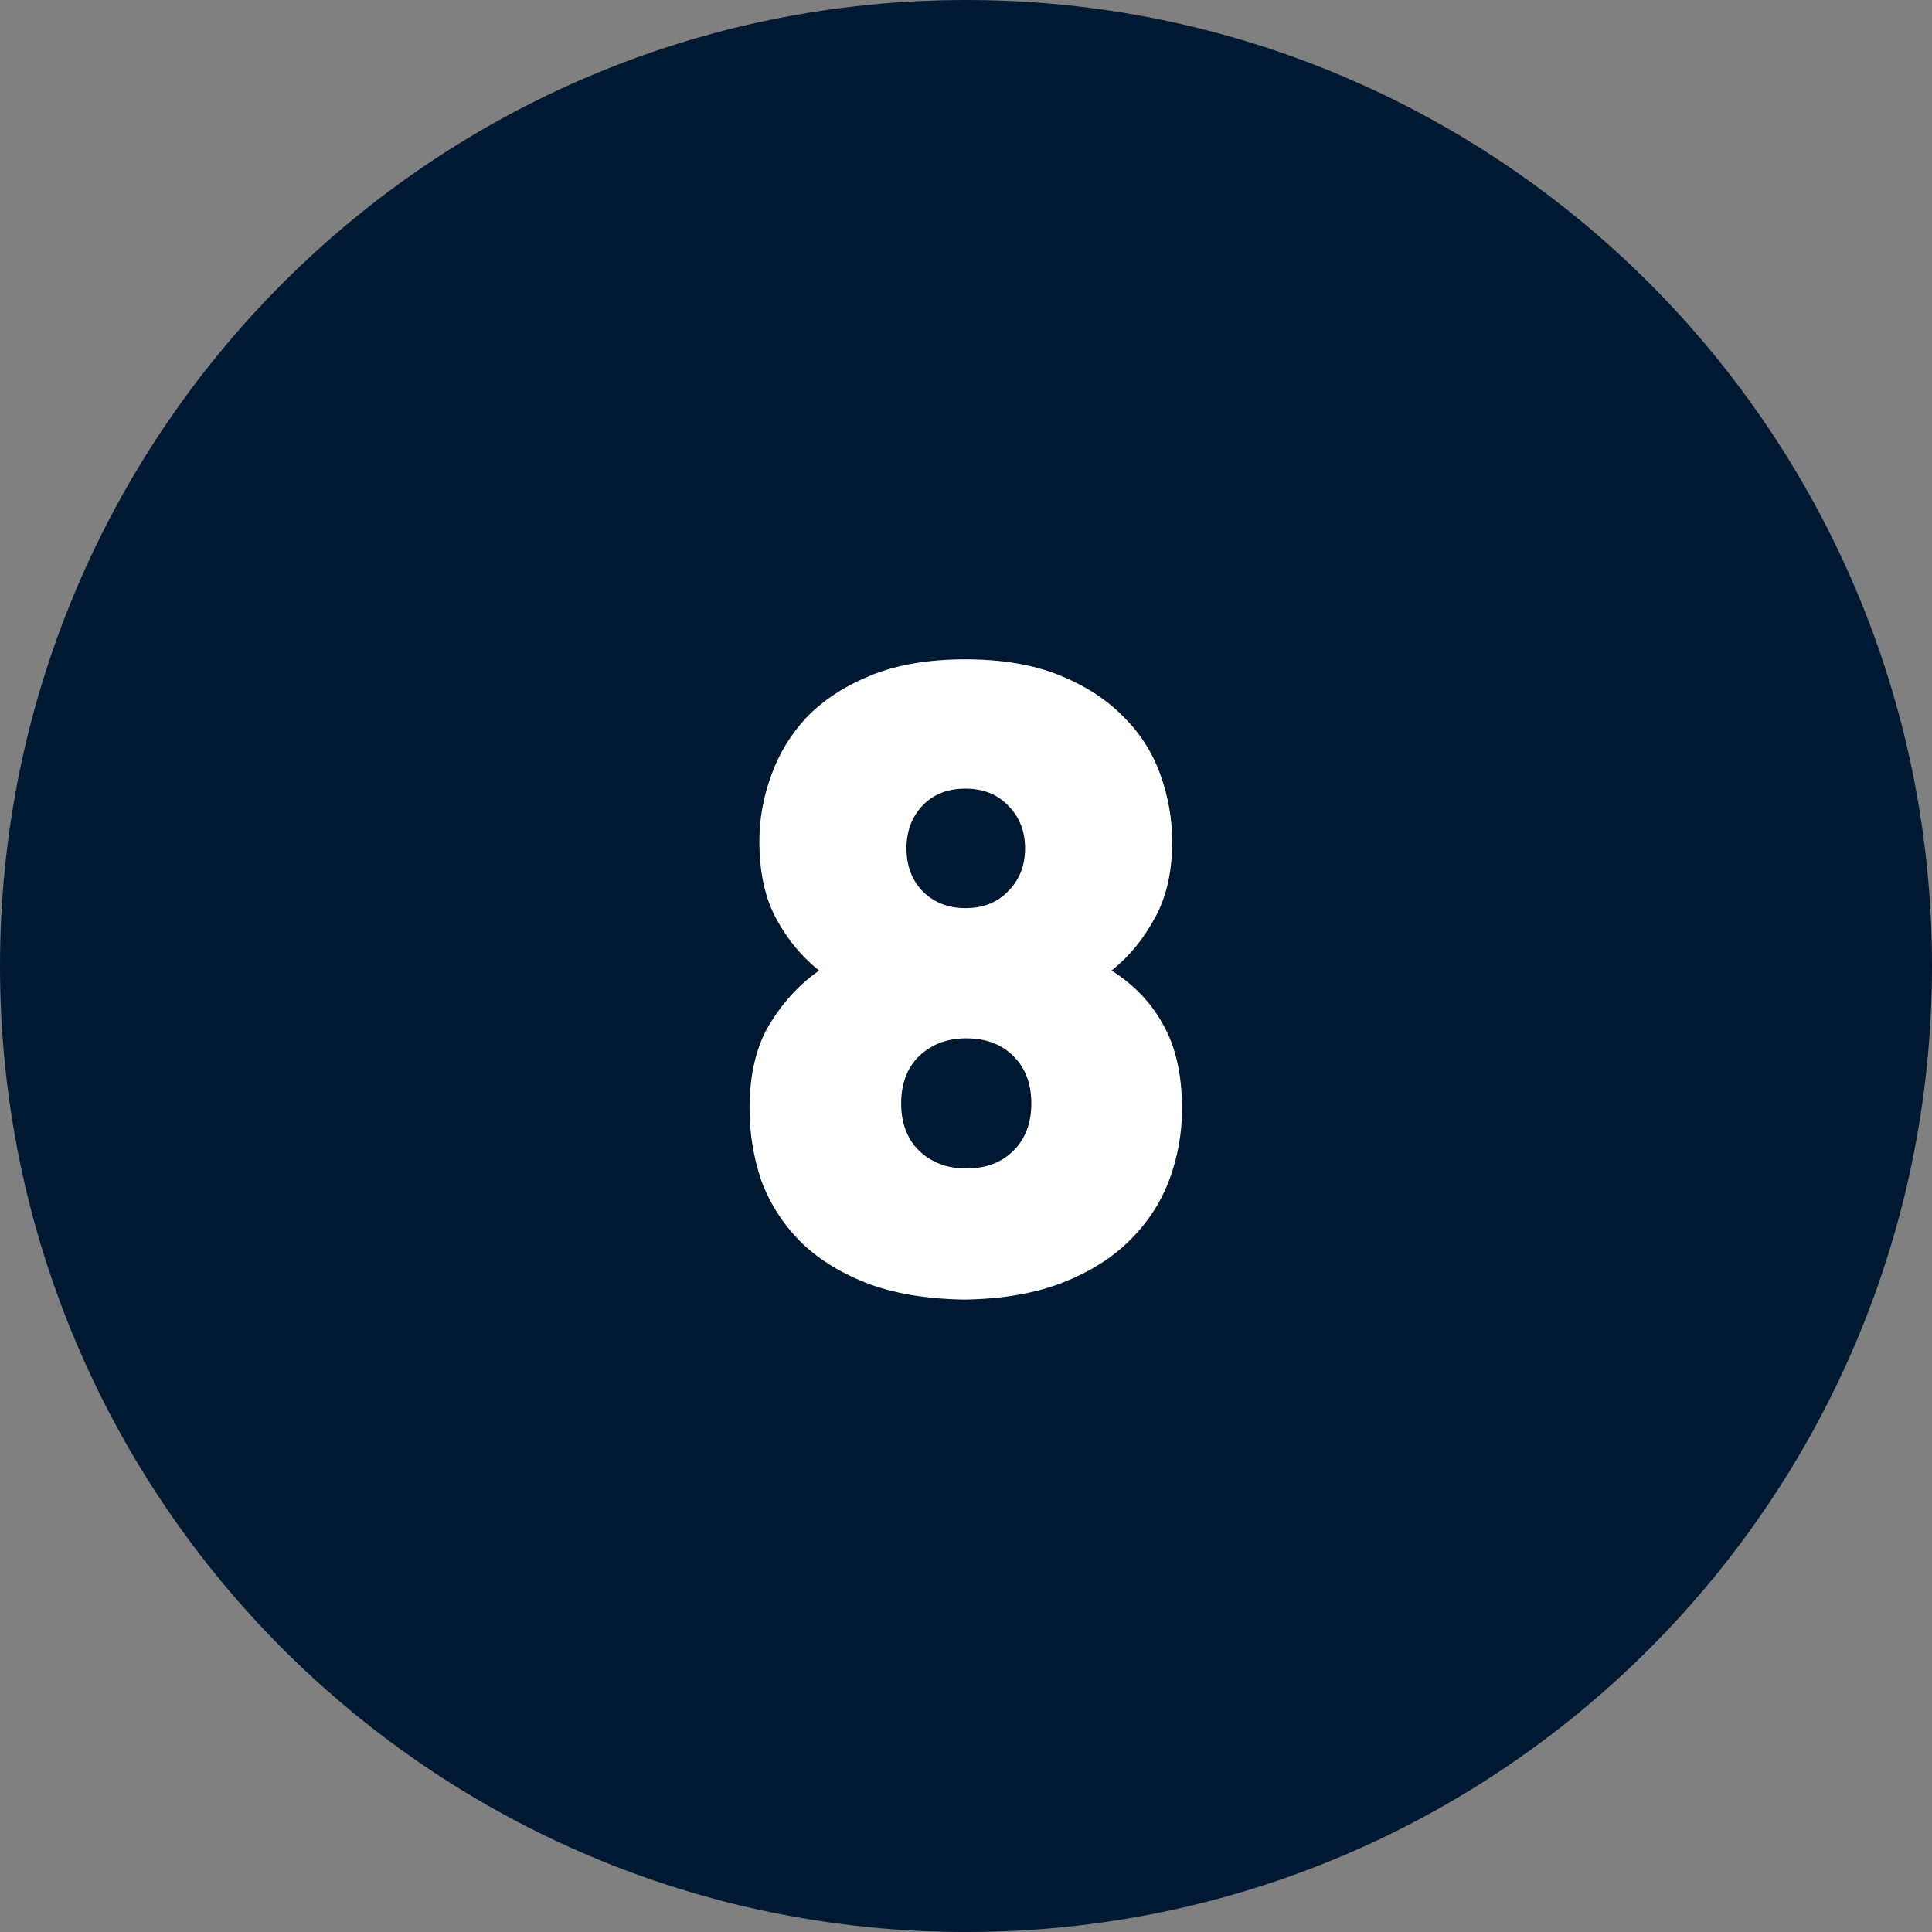
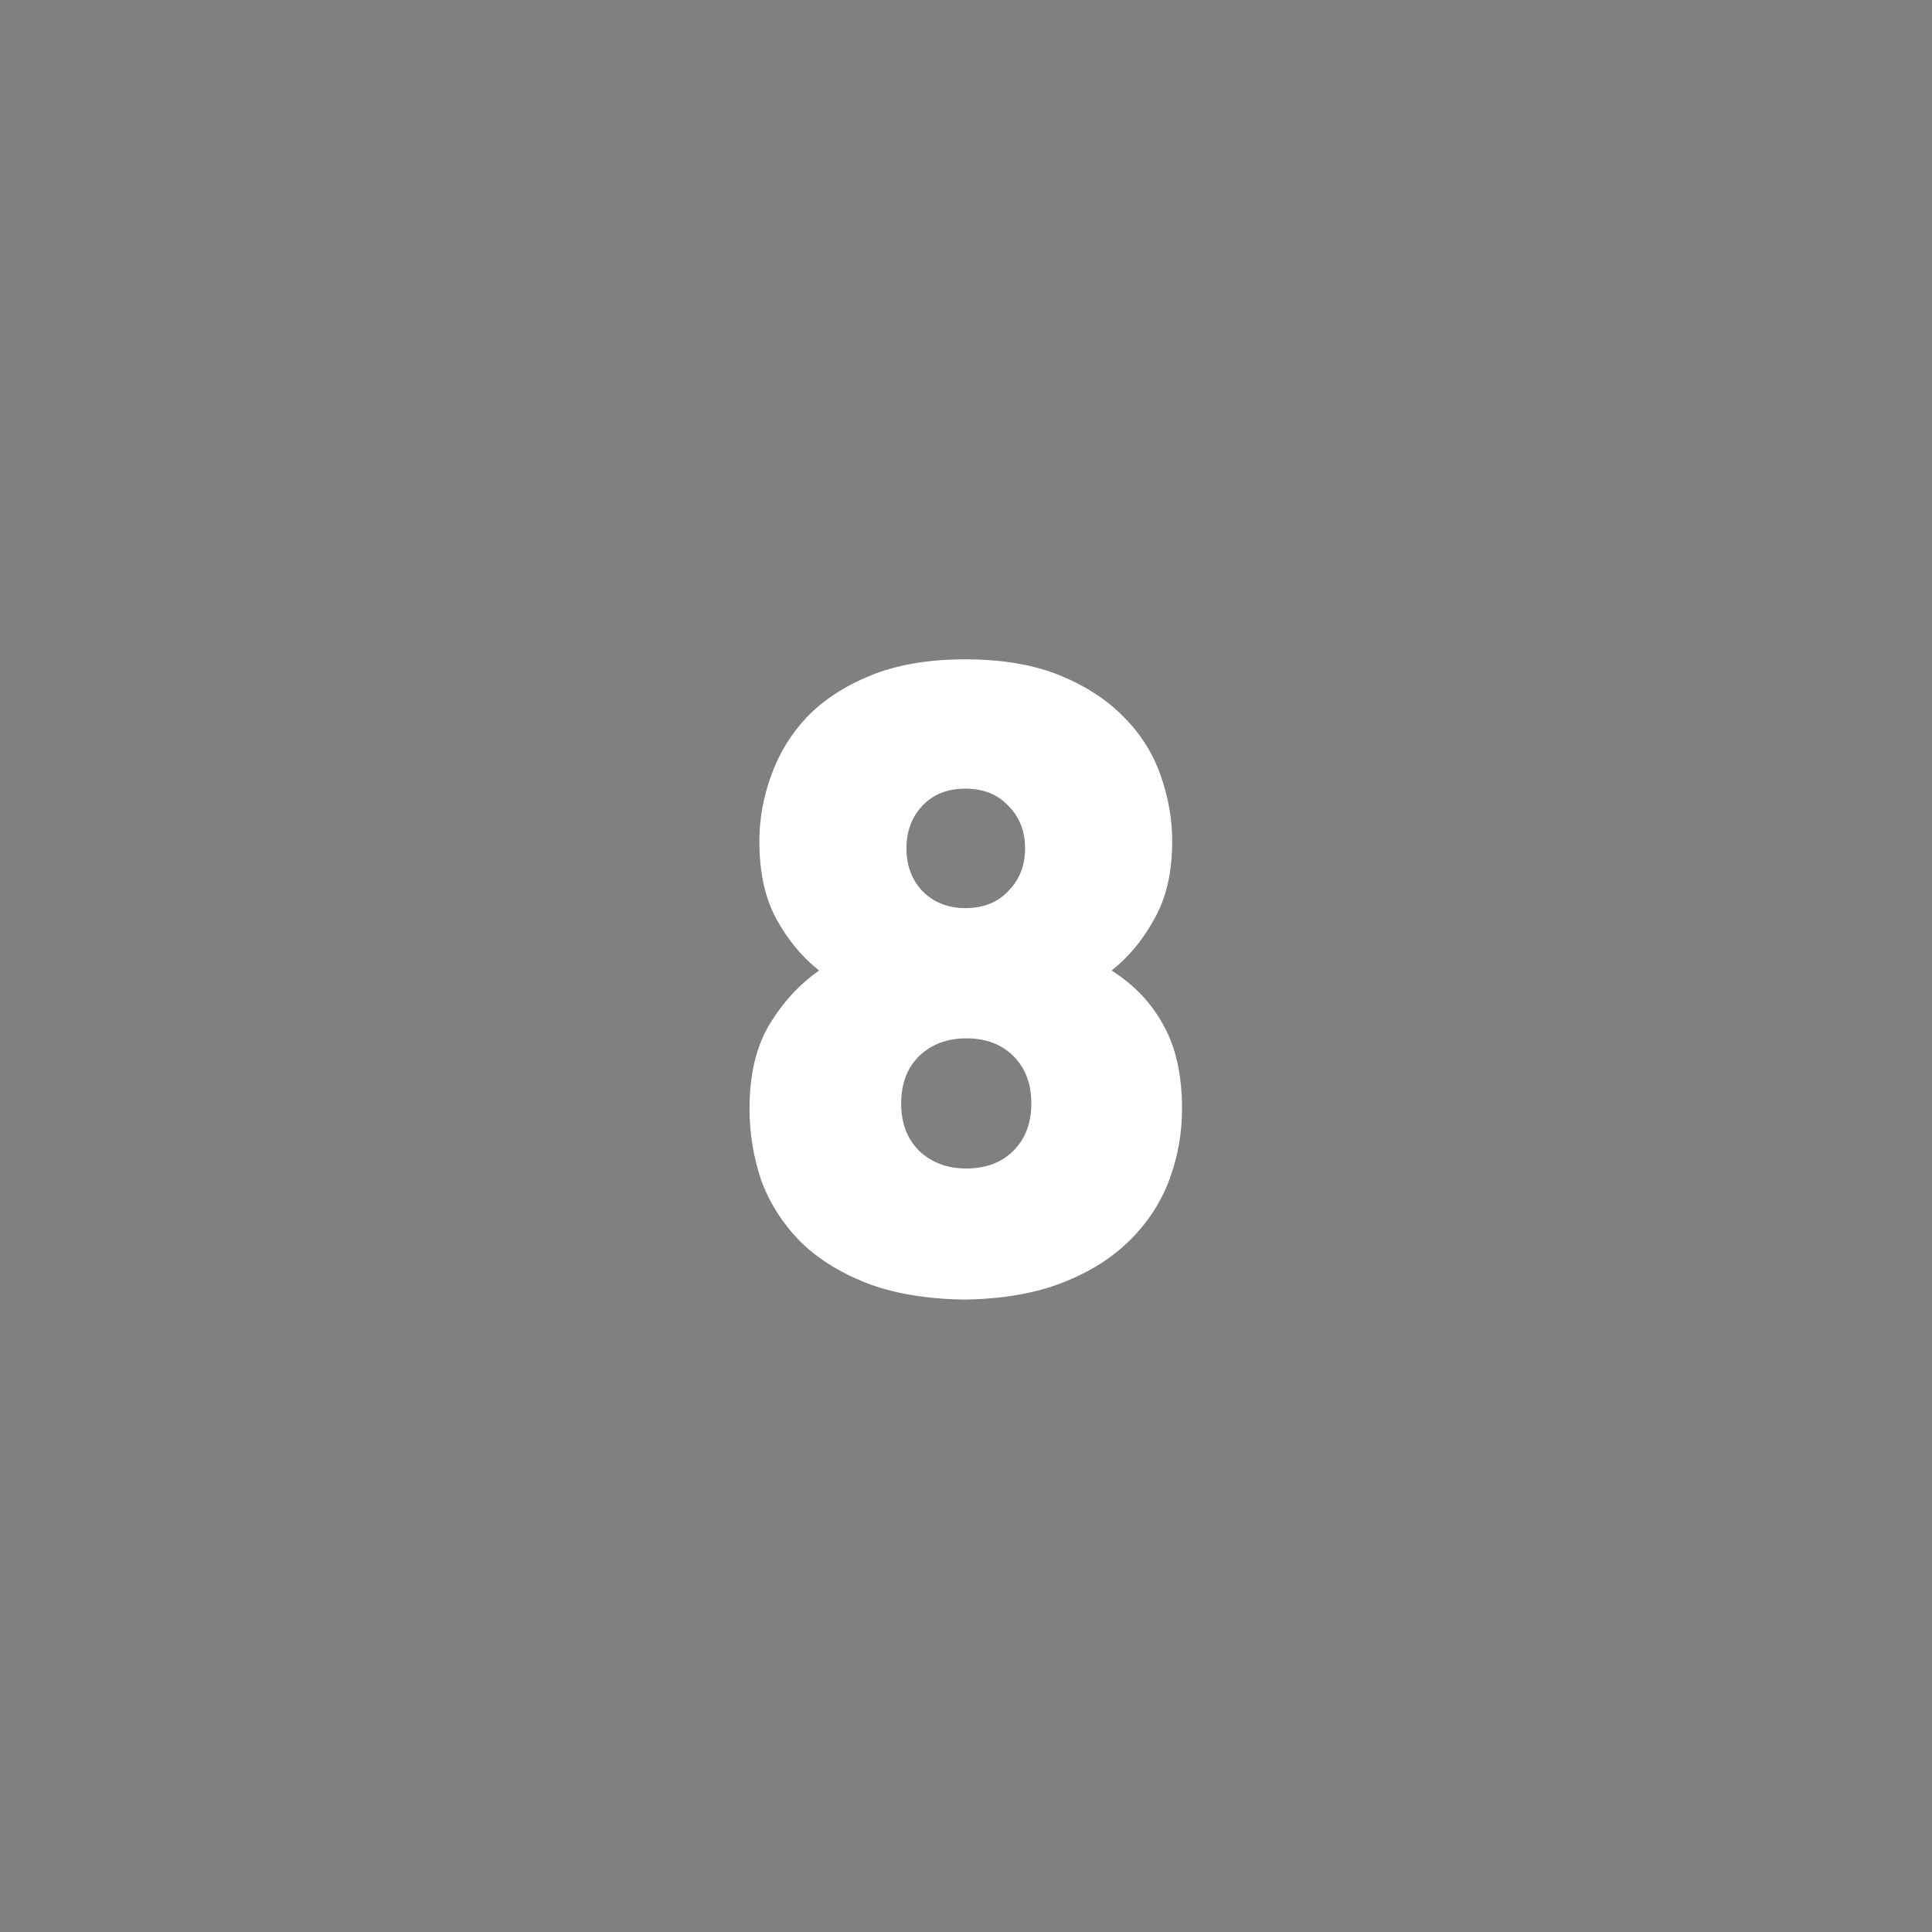
<svg xmlns="http://www.w3.org/2000/svg" width="48" height="48" viewBox="0 0 48 48" fill="none">
  <rect x="0" y="0" width="48" height="48" fill="#808080" stroke="none" />
-   <path d="M48 24C48 37.255 37.255 48 24 48C10.745 48 0 37.255 0 24C0 10.745 10.745 0 24 0C37.255 0 48 10.745 48 24Z" fill="#001932" />
  <path d="M22.521 21.078C22.521 21.506 22.654 21.861 22.92 22.142C23.201 22.422 23.555 22.562 23.984 22.562C24.427 22.562 24.781 22.422 25.047 22.142C25.328 21.861 25.468 21.506 25.468 21.078C25.468 20.65 25.328 20.295 25.047 20.015C24.781 19.734 24.427 19.594 23.984 19.594C23.541 19.594 23.186 19.734 22.92 20.015C22.654 20.295 22.521 20.65 22.521 21.078ZM18.866 20.901C18.866 20.355 18.962 19.815 19.154 19.284C19.346 18.737 19.641 18.25 20.04 17.822C20.454 17.393 20.985 17.046 21.635 16.78C22.285 16.515 23.068 16.381 23.984 16.381C24.899 16.381 25.682 16.515 26.332 16.78C26.982 17.046 27.513 17.393 27.927 17.822C28.34 18.235 28.643 18.715 28.835 19.262C29.027 19.808 29.123 20.355 29.123 20.901C29.123 21.669 28.976 22.311 28.68 22.828C28.4 23.345 28.045 23.773 27.617 24.113C28.178 24.468 28.606 24.918 28.902 25.465C29.212 26.011 29.367 26.705 29.367 27.547C29.367 28.153 29.264 28.736 29.057 29.297C28.85 29.858 28.525 30.361 28.082 30.804C27.639 31.247 27.078 31.601 26.398 31.867C25.719 32.133 24.907 32.273 23.961 32.288C23.001 32.273 22.182 32.133 21.502 31.867C20.838 31.601 20.291 31.254 19.863 30.826C19.435 30.383 19.117 29.881 18.91 29.319C18.718 28.743 18.622 28.153 18.622 27.547C18.622 26.705 18.785 26.011 19.11 25.465C19.449 24.903 19.863 24.453 20.35 24.113C19.922 23.773 19.568 23.345 19.287 22.828C19.006 22.311 18.866 21.669 18.866 20.901ZM22.389 27.414C22.389 27.901 22.536 28.293 22.832 28.588C23.142 28.884 23.533 29.031 24.006 29.031C24.493 29.031 24.884 28.884 25.18 28.588C25.475 28.293 25.623 27.901 25.623 27.414C25.623 26.927 25.475 26.535 25.18 26.24C24.884 25.945 24.493 25.797 24.006 25.797C23.533 25.797 23.142 25.945 22.832 26.24C22.536 26.535 22.389 26.927 22.389 27.414Z" fill="white" />
</svg>